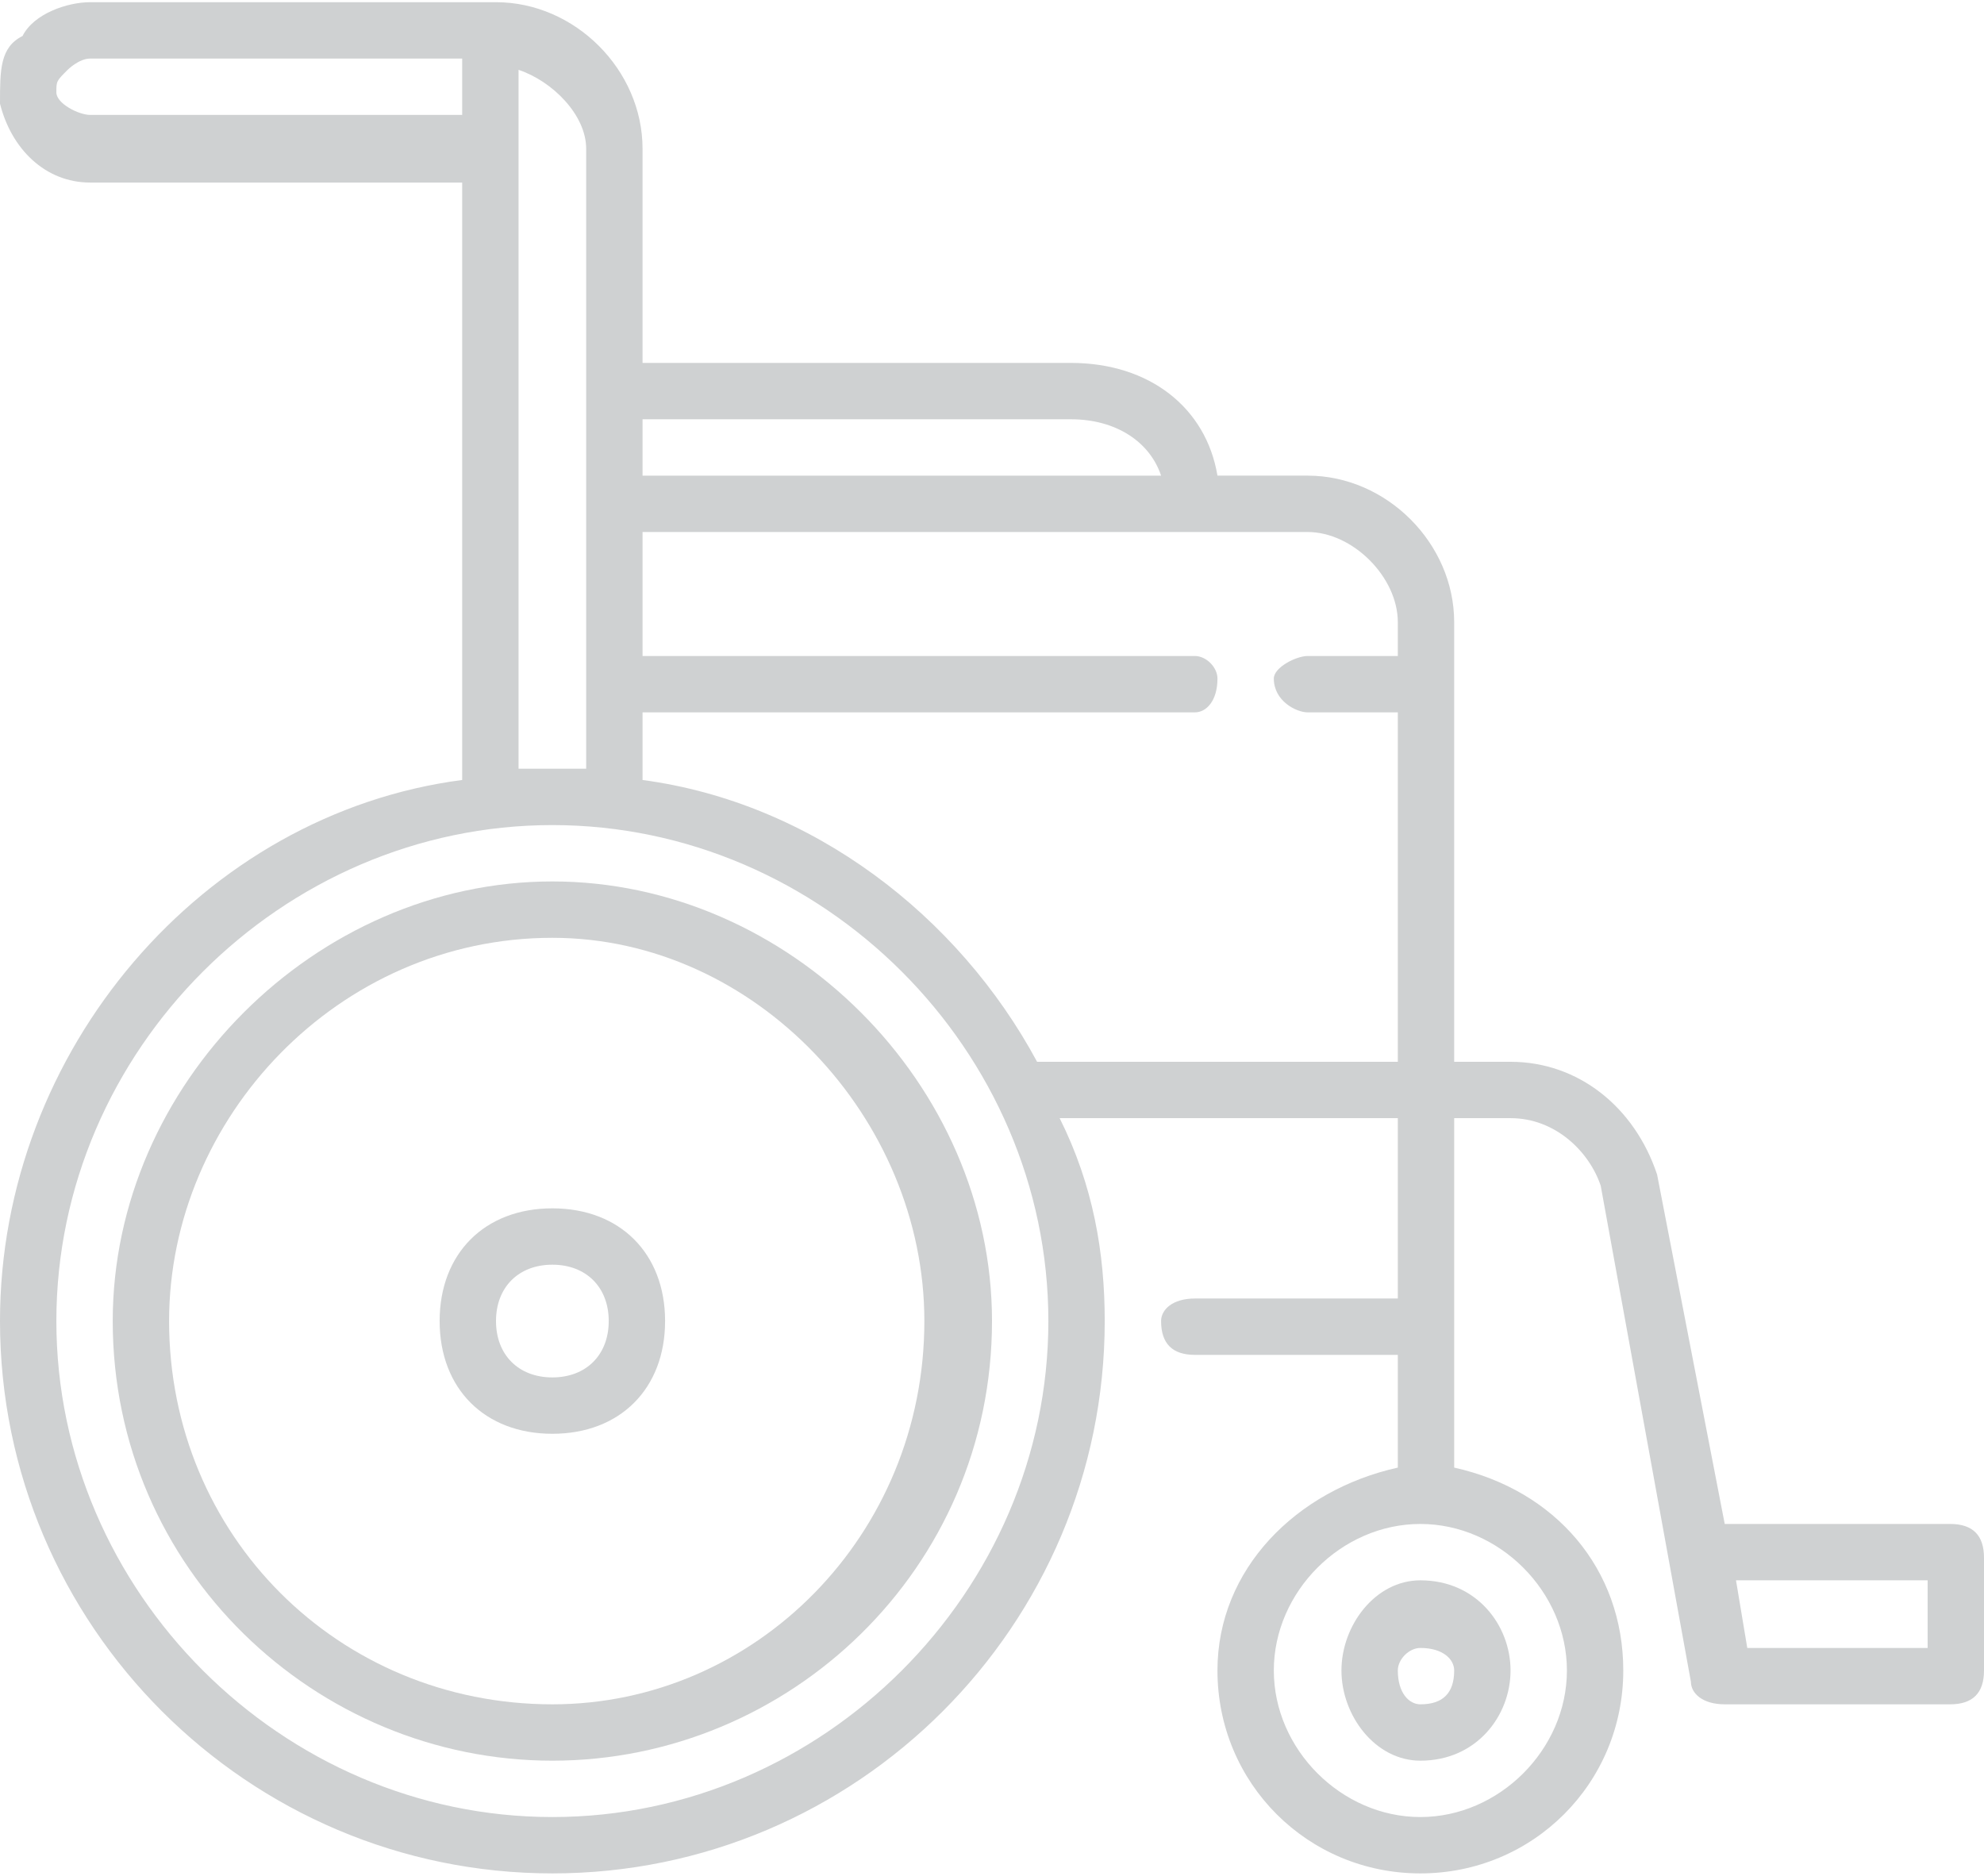
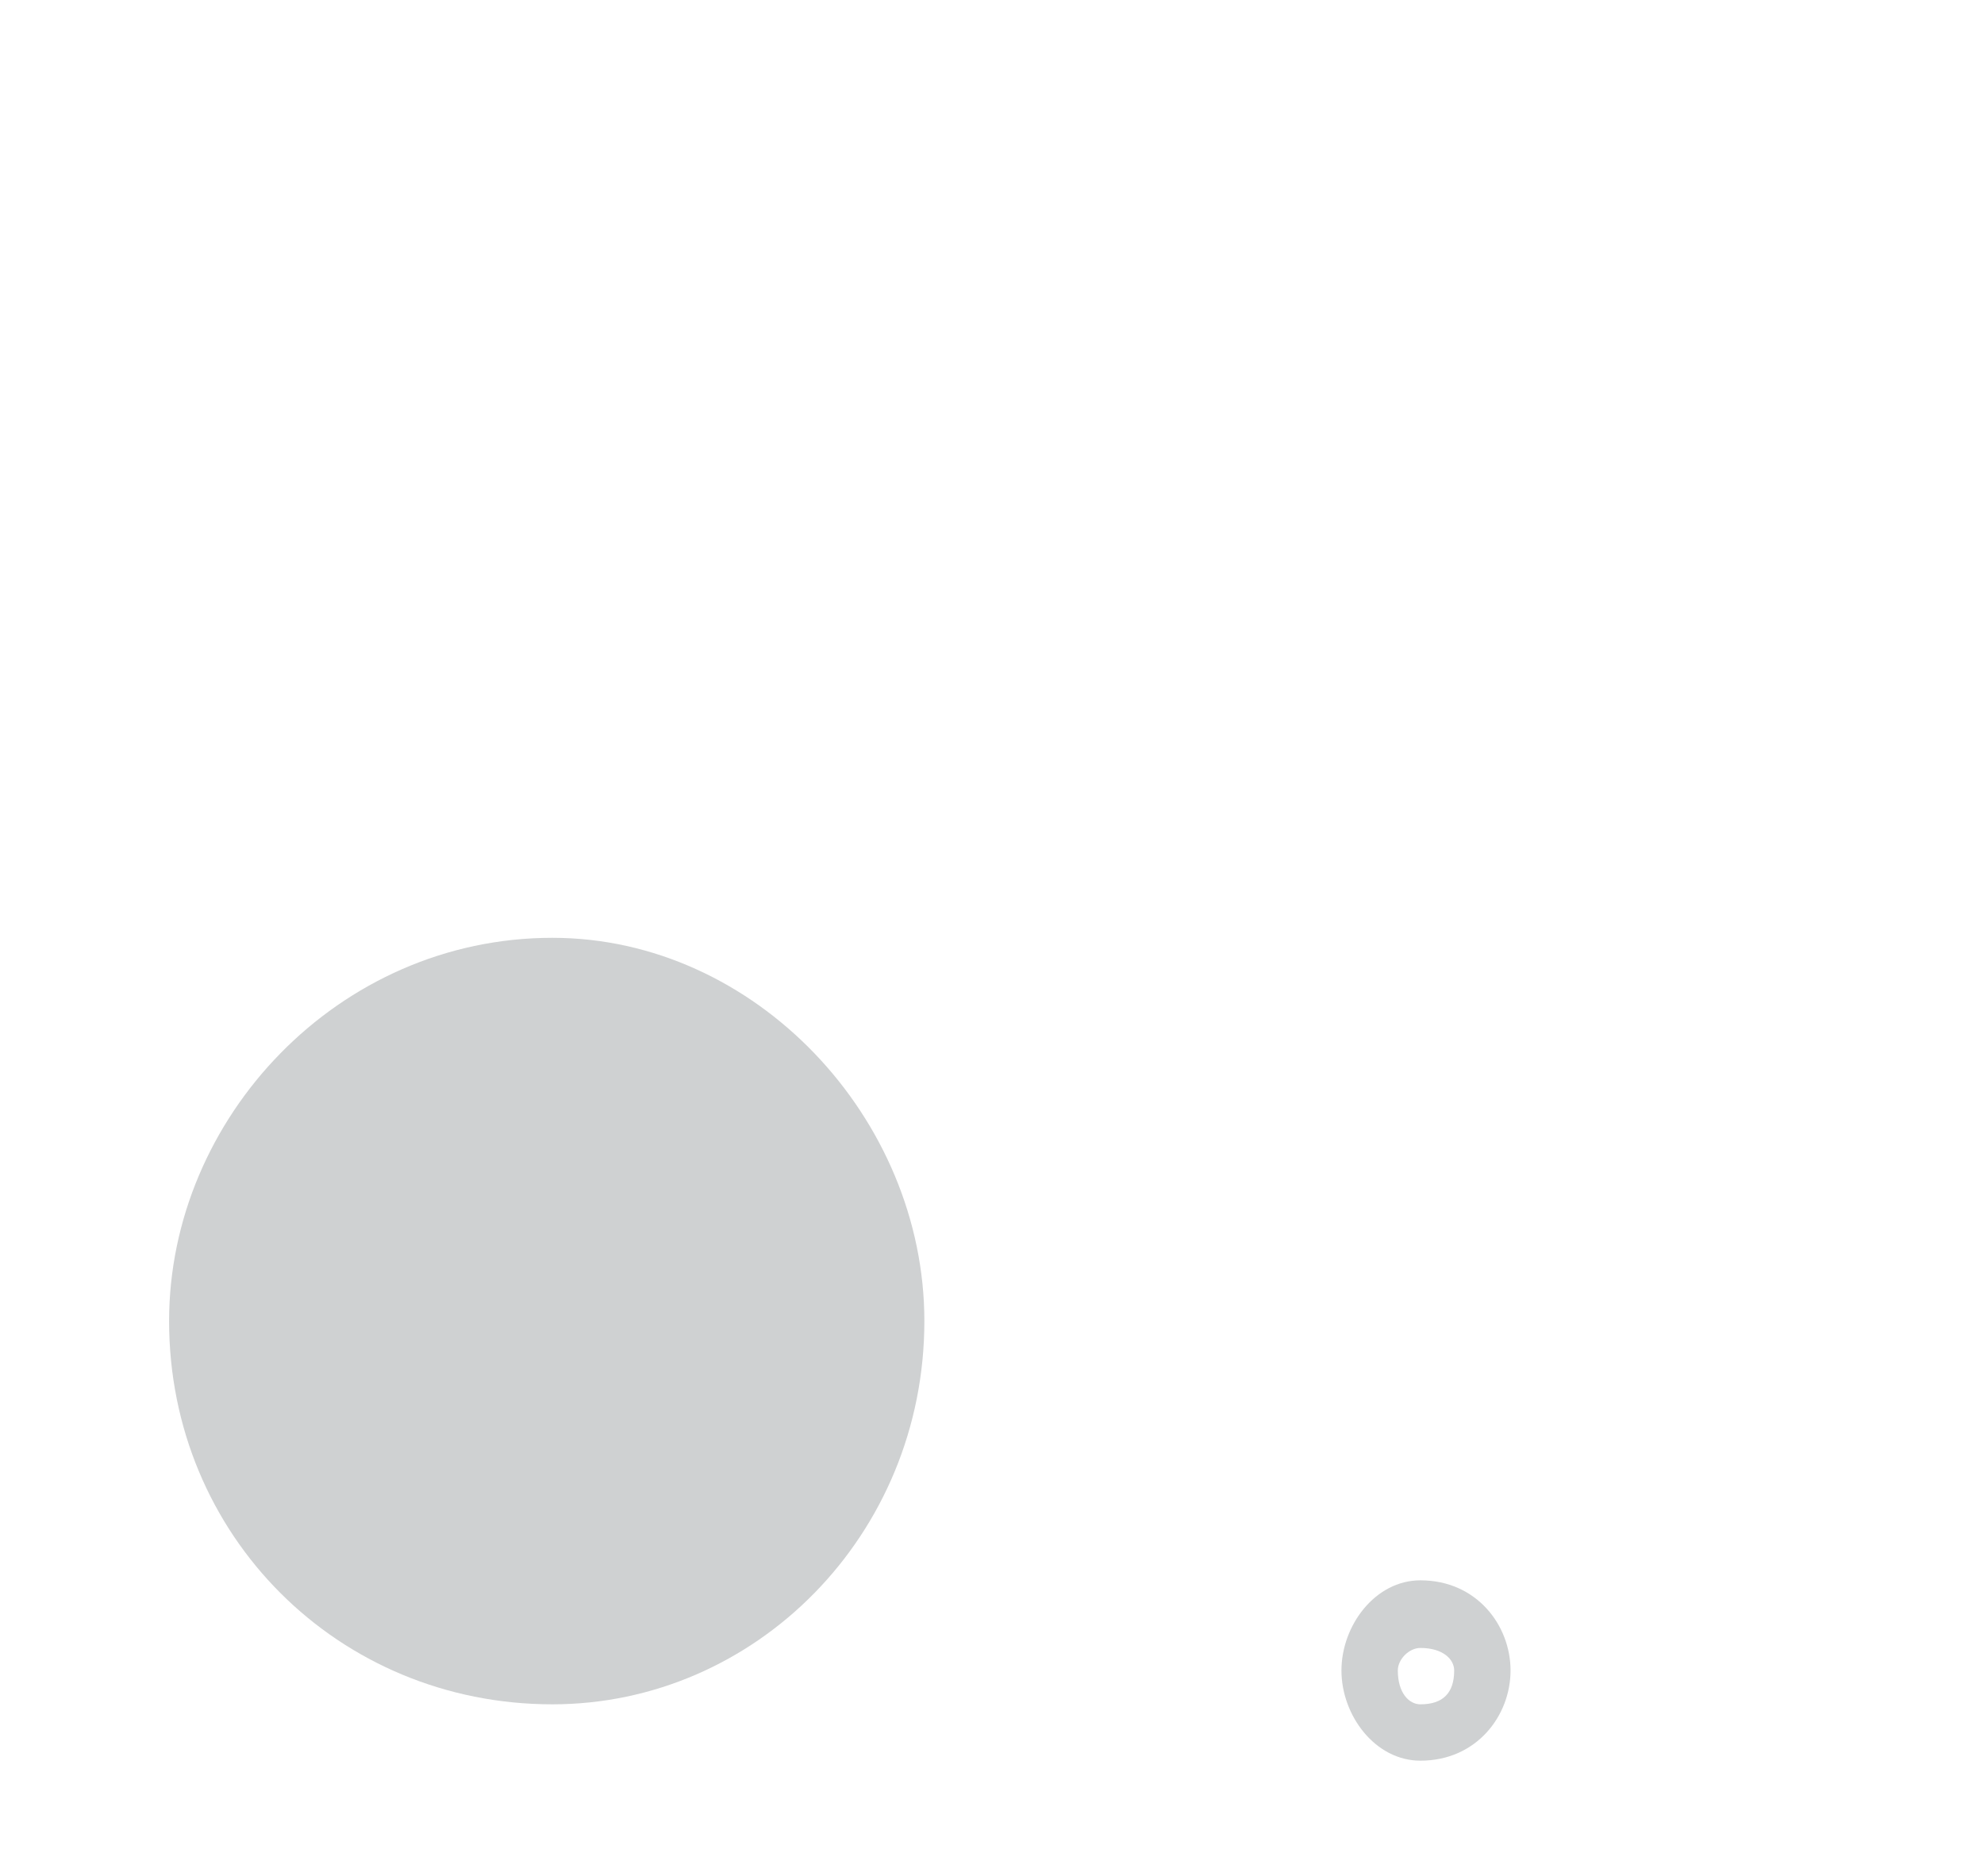
<svg xmlns="http://www.w3.org/2000/svg" xml:space="preserve" width="19.799mm" height="18.718mm" version="1.1" style="shape-rendering:geometricPrecision; text-rendering:geometricPrecision; image-rendering:optimizeQuality; fill-rule:evenodd; clip-rule:evenodd" viewBox="0 0 176 166">
  <defs>
    <style type="text/css">
   
    .fil0 {fill:#CFD1D2}
   
  </style>
  </defs>
  <g id="Capa_x0020_1">
    <path class="fil0" d="M119 148c0,4 3,8 7,8 5,0 8,-4 8,-8 0,-4 -3,-8 -8,-8 -4,0 -7,4 -7,8l0 0zm10 0c0,2 -1,3 -3,3 -1,0 -2,-1 -2,-3 0,-1 1,-2 2,-2 2,0 3,1 3,2l0 0zm0 0z" />
-     <path class="fil0" d="M49 78c-21,0 -39,18 -39,39 0,22 18,39 39,39 21,0 39,-17 39,-39 0,-21 -18,-39 -39,-39l0 0zm0 73c-19,0 -34,-15 -34,-34 0,-18 15,-34 34,-34 18,0 33,16 33,34 0,19 -15,34 -33,34l0 0zm0 0z" />
-     <path class="fil0" d="M49 107c-6,0 -10,4 -10,10 0,6 4,10 10,10 6,0 10,-4 10,-10 0,-6 -4,-10 -10,-10l0 0zm0 15c-3,0 -5,-2 -5,-5 0,-3 2,-5 5,-5 3,0 5,2 5,5 0,3 -2,5 -5,5l0 0zm0 0z" />
-     <path class="fil0" d="M173 135l-20 0 -6 -31c-2,-6 -7,-10 -13,-10l-5 0 0 -39c0,-7 -6,-13 -13,-13l-8 0c-1,-6 -6,-10 -13,-10l-38 0 0 -19c0,-7 -6,-13 -13,-13l-36 0c-2,0 -5,1 -6,3 -2,1 -2,3 -2,6 1,4 4,7 8,7l33 0 0 53c-23,3 -41,24 -41,48 0,27 22,49 49,49 27,0 49,-22 49,-49 0,-6 -1,-12 -4,-18l30 0 0 16 -18 0c-2,0 -3,1 -3,2 0,2 1,3 3,3l18 0 0 10c-9,2 -16,9 -16,18 0,10 8,18 18,18 10,0 18,-8 18,-18 0,-9 -6,-16 -15,-18l0 -31 5 0c4,0 7,3 8,6l6 33c0,0 0,0 0,0l2 11c0,1 1,2 3,2l20 0c2,0 3,-1 3,-3l0 -10c0,-2 -1,-3 -3,-3l0 0zm-34 13c0,7 -6,13 -13,13 -7,0 -13,-6 -13,-13 0,-7 6,-13 13,-13 7,0 13,6 13,13l0 0zm-44 -111c4,0 7,2 8,5l-46 0 0 -5 38 0zm-87 -27c-1,0 -3,-1 -3,-2 0,-1 0,-1 1,-2 0,0 1,-1 2,-1l33 0 0 5 -33 0zm38 -4c3,1 6,4 6,7l0 55c-1,0 -2,0 -3,0 -1,0 -2,0 -3,0l0 -62 0 0zm3 155c-24,0 -44,-20 -44,-44 0,-24 20,-44 44,-44 24,0 44,20 44,44 0,24 -20,44 -44,44l0 0zm43 -67c-7,-13 -20,-23 -35,-25l0 -6 49 0c1,0 2,-1 2,-3 0,-1 -1,-2 -2,-2l-49 0 0 -11 59 0c4,0 8,4 8,8l0 3 -8 0c-1,0 -3,1 -3,2 0,2 2,3 3,3l8 0 0 31 -32 0zm79 52l-16 0 -1 -6 17 0 0 6zm0 0z" />
+     <path class="fil0" d="M49 78l0 0zm0 73c-19,0 -34,-15 -34,-34 0,-18 15,-34 34,-34 18,0 33,16 33,34 0,19 -15,34 -33,34l0 0zm0 0z" />
  </g>
</svg>